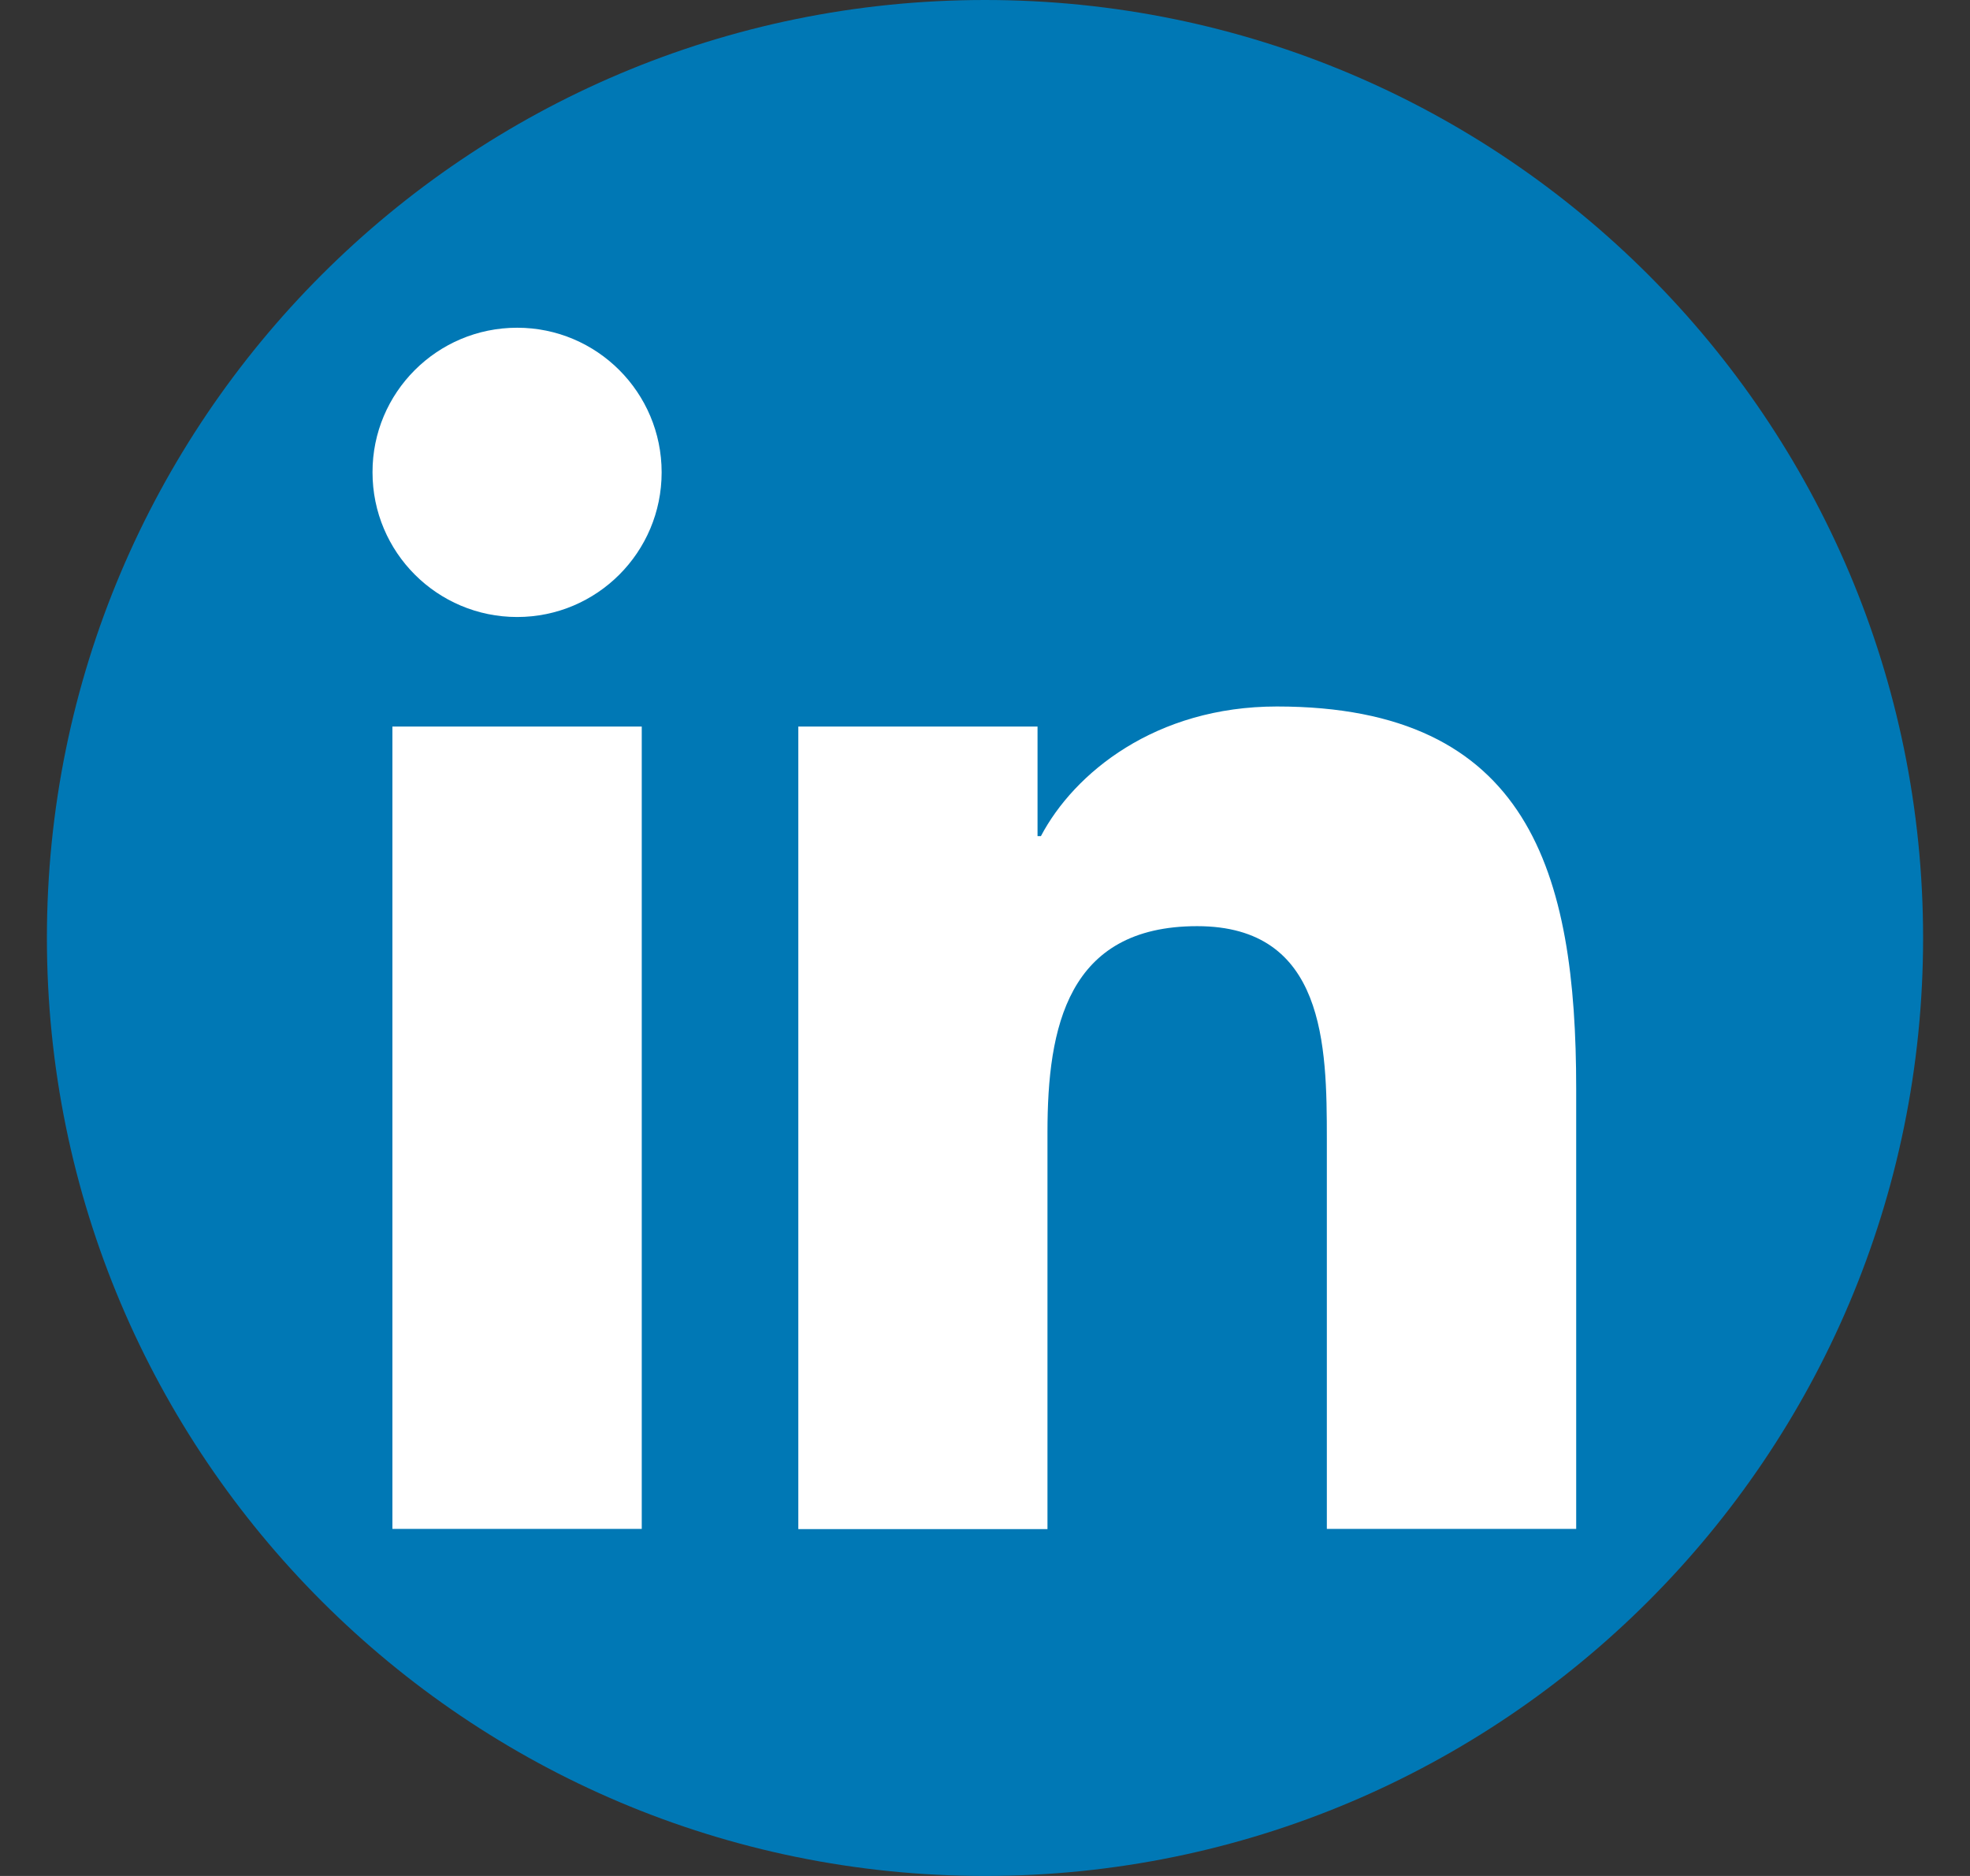
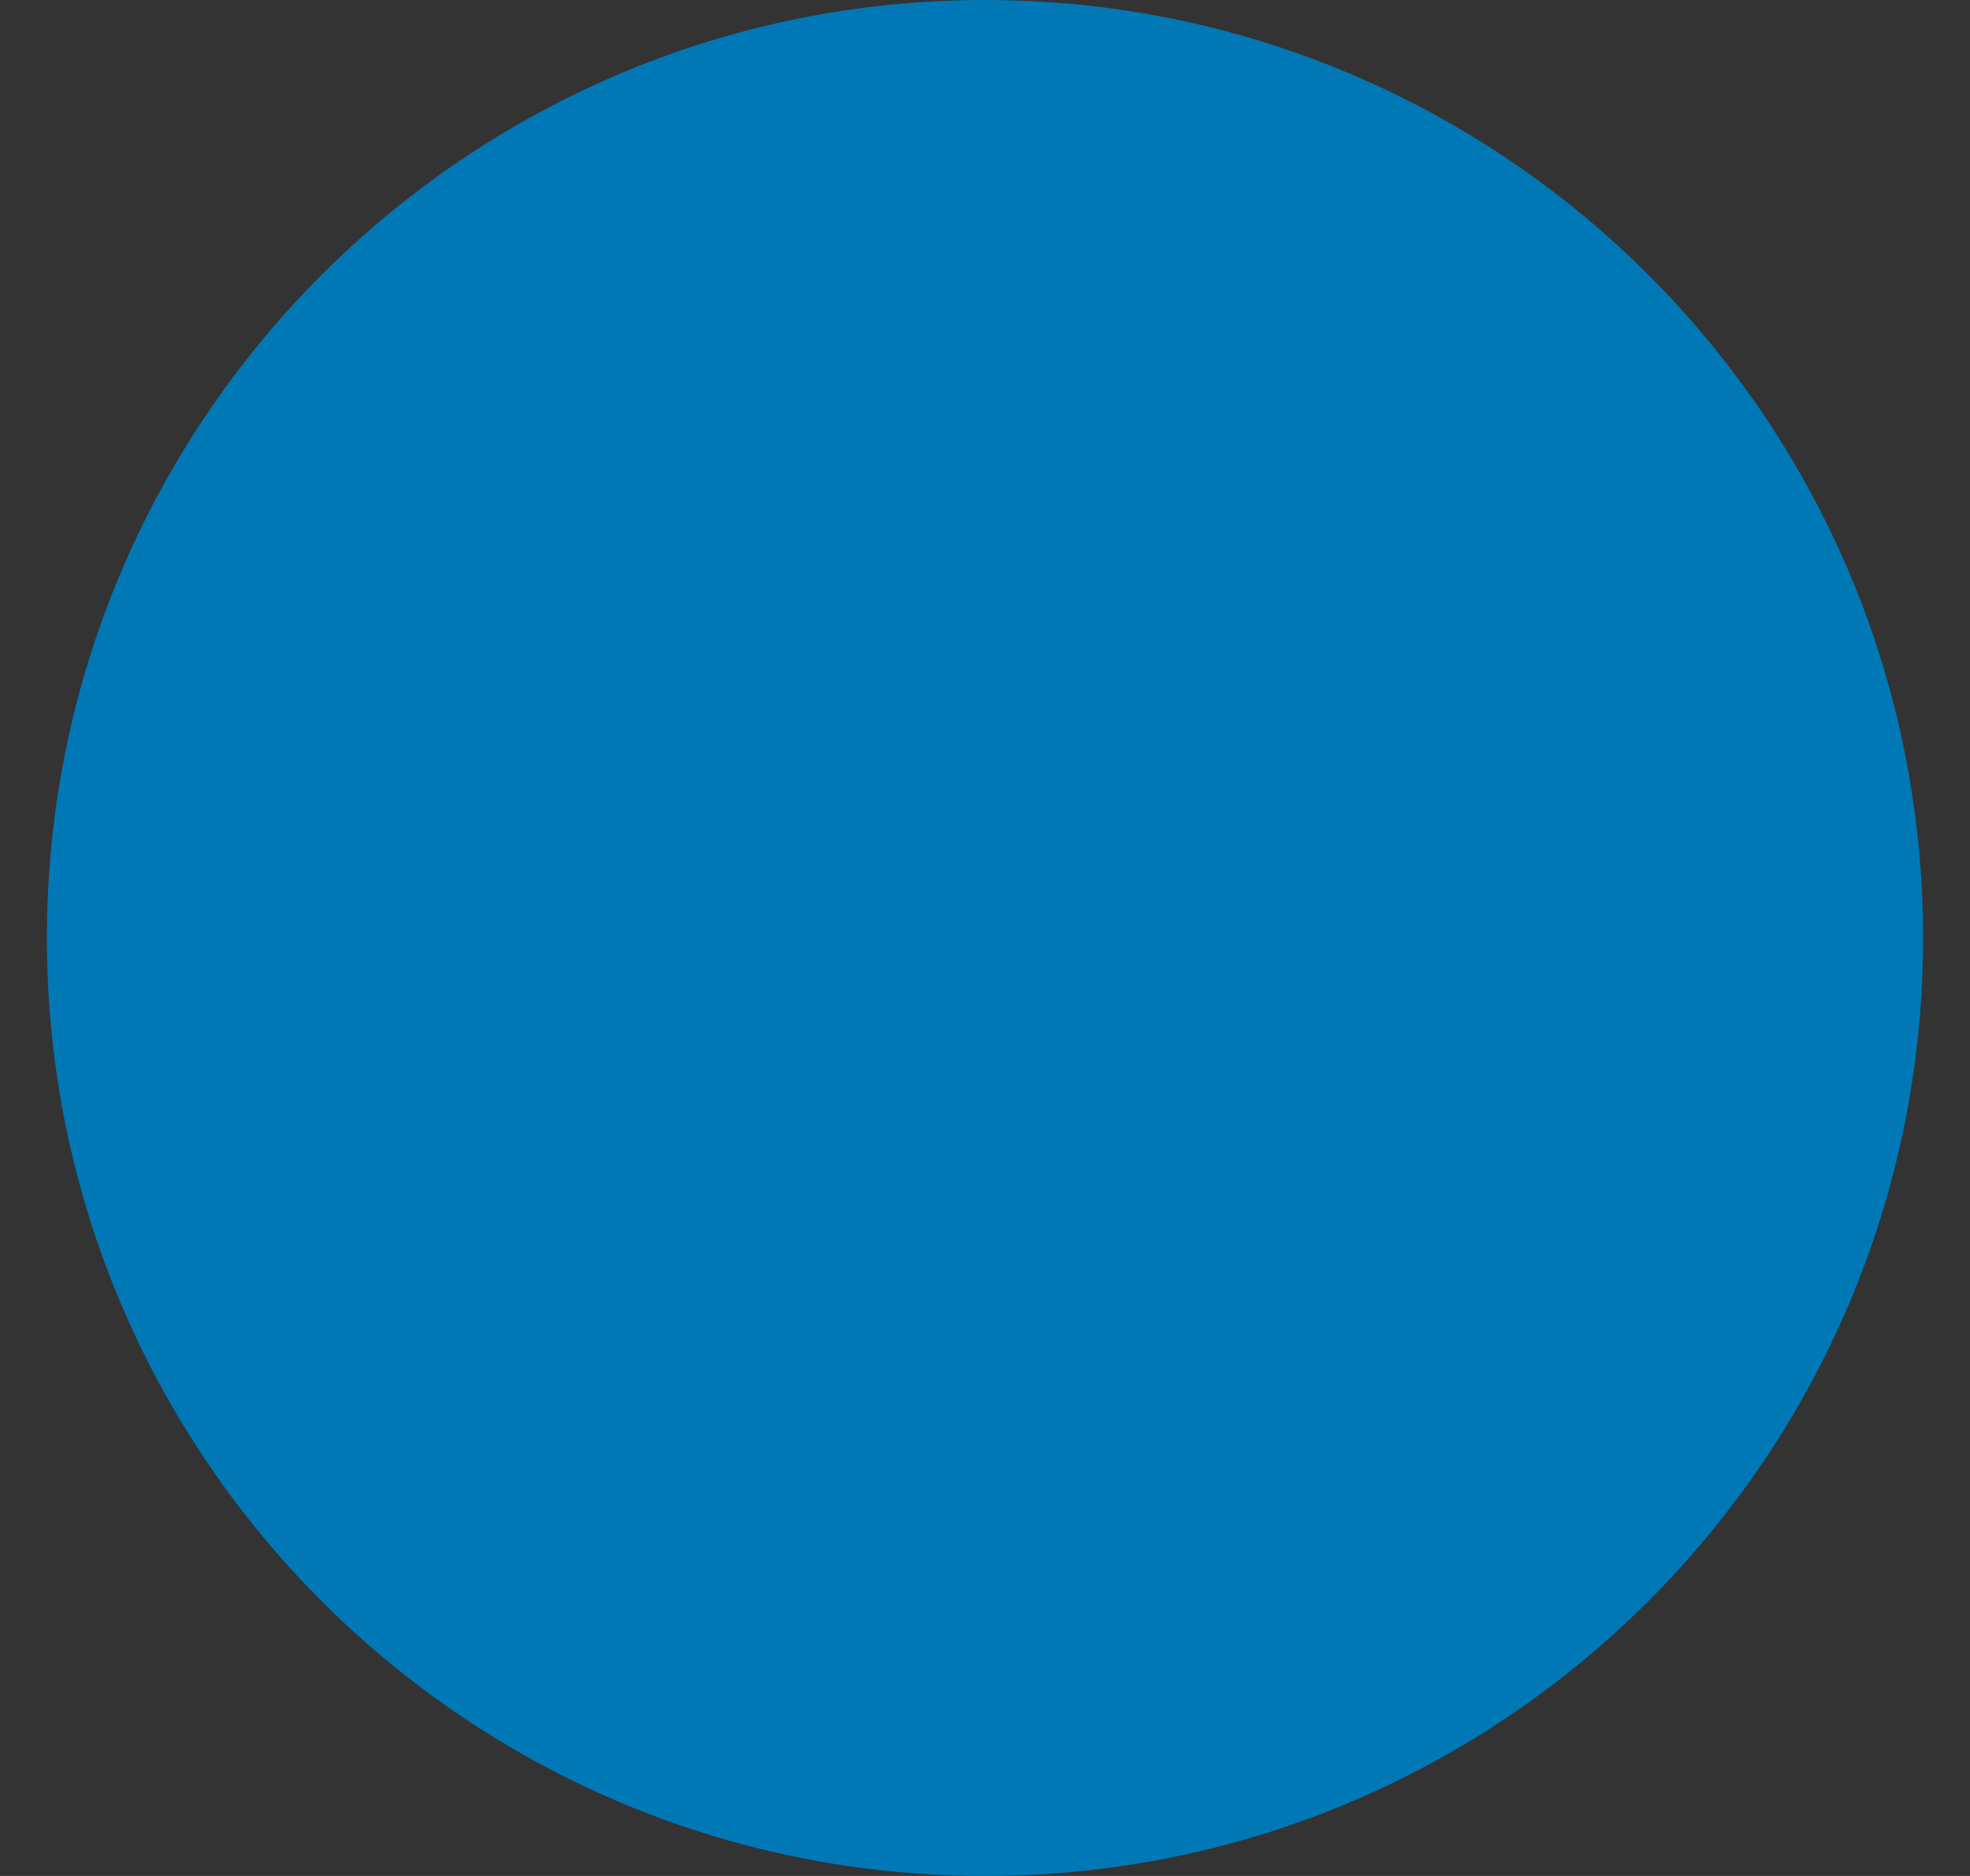
<svg xmlns="http://www.w3.org/2000/svg" width="21" height="20" viewBox="0 0 21 20" fill="none">
  <rect x="0" y="0" width="21" height="20" fill="#333333" stroke="none" />
  <g clip-path="url(#clip0_1692_70160)">
    <path d="M10.5 20C4.978 20 0.5 15.522 0.5 10C0.5 4.478 4.978 0 10.5 0C16.022 0 20.5 4.478 20.5 10C20.5 15.522 16.022 20 10.5 20Z" fill="#0078B5" />
-     <path d="M4.183 7.746H6.841V16.3H4.183V7.746ZM5.513 3.494C6.363 3.494 7.053 4.184 7.053 5.036C7.053 5.888 6.363 6.578 5.513 6.578C4.661 6.578 3.971 5.888 3.971 5.036C3.969 4.186 4.659 3.494 5.513 3.494Z" fill="white" />
-     <path d="M8.51 7.746H11.06V8.914H11.096C11.45 8.242 12.316 7.532 13.612 7.532C16.304 7.532 16.802 9.304 16.802 11.606V16.3H14.144V12.142C14.144 11.148 14.126 9.874 12.762 9.874C11.378 9.874 11.166 10.954 11.166 12.07V16.302H8.51V7.746Z" fill="white" />
  </g>
  <defs>
    <clipPath id="clip0_1692_70160">
      <rect width="20" height="20" fill="white" transform="translate(0.5)" />
    </clipPath>
  </defs>
</svg>